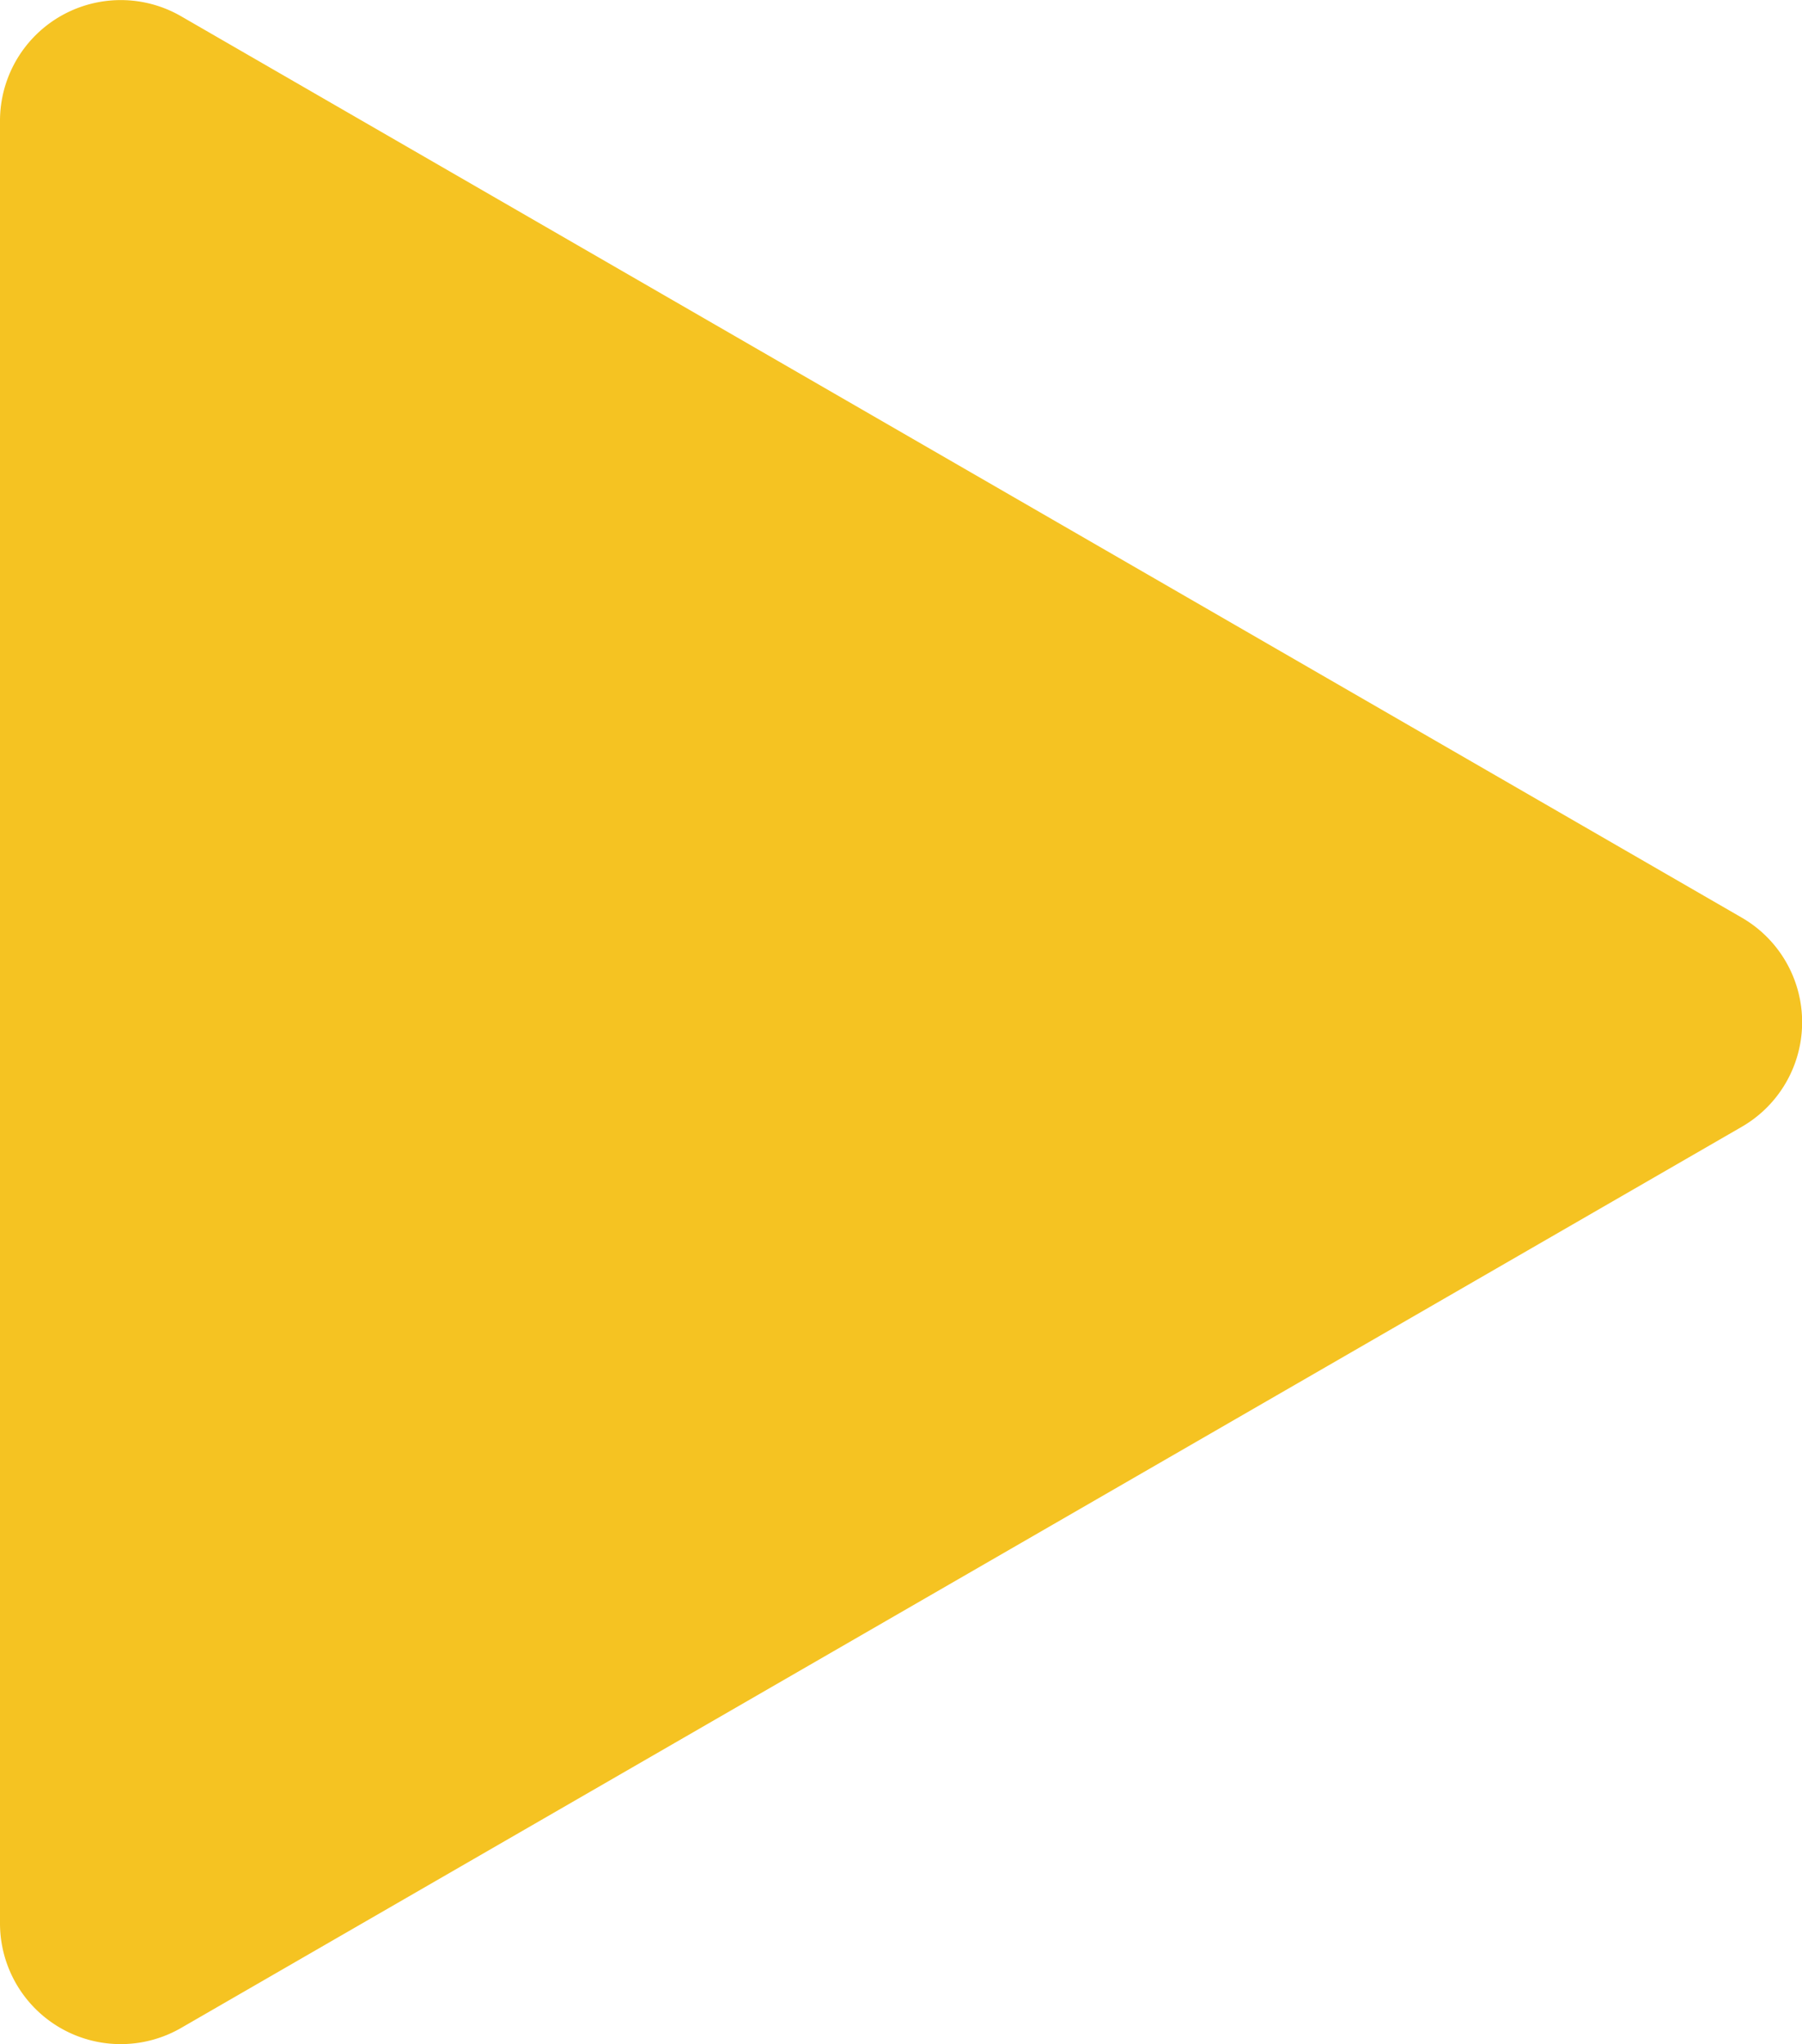
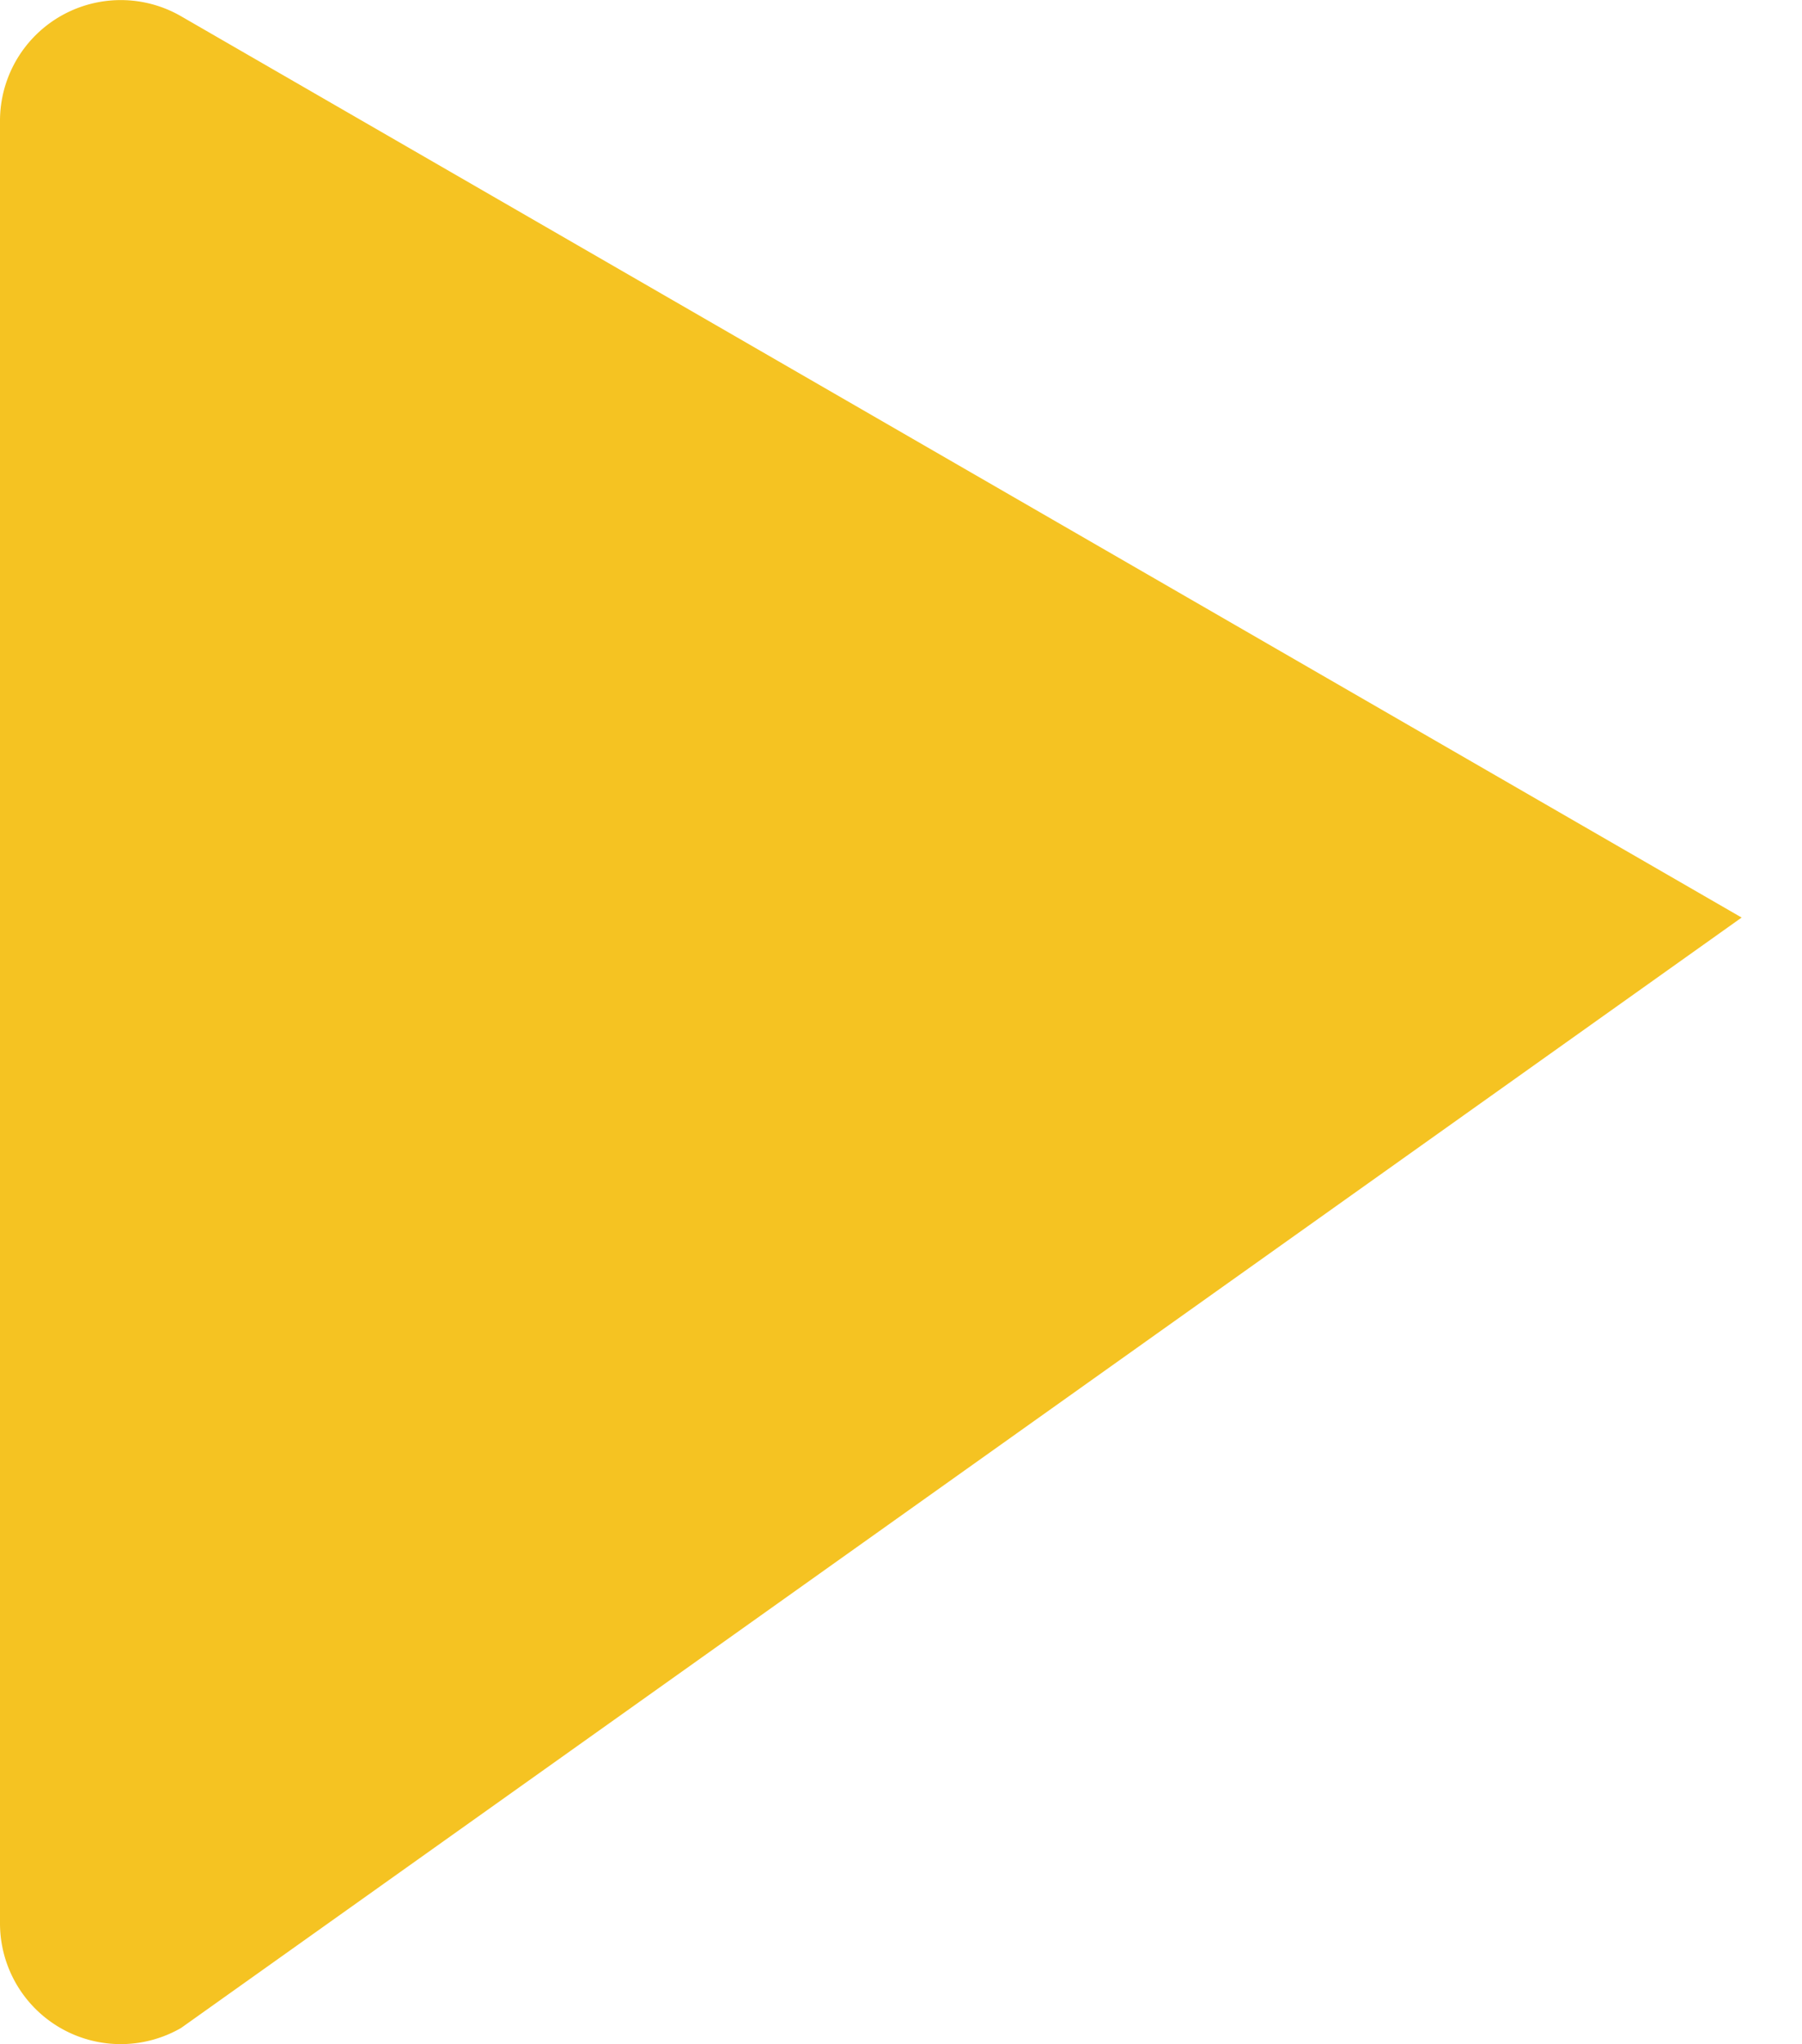
<svg xmlns="http://www.w3.org/2000/svg" id="Layer_1" data-name="Layer 1" viewBox="0 0 447.75 507.82">
  <defs>
    <style>.cls-1{fill:#f5c322;}</style>
  </defs>
  <title>polygon</title>
-   <path class="cls-1" d="M433,228.52a30,30,0,0,1,0,52L45.25,504.35a30,30,0,0,1-45-26V30.63a30,30,0,0,1,45-26Z" transform="translate(-0.25 -0.59)" />
+   <path class="cls-1" d="M433,228.52L45.25,504.35a30,30,0,0,1-45-26V30.63a30,30,0,0,1,45-26Z" transform="translate(-0.25 -0.59)" />
</svg>